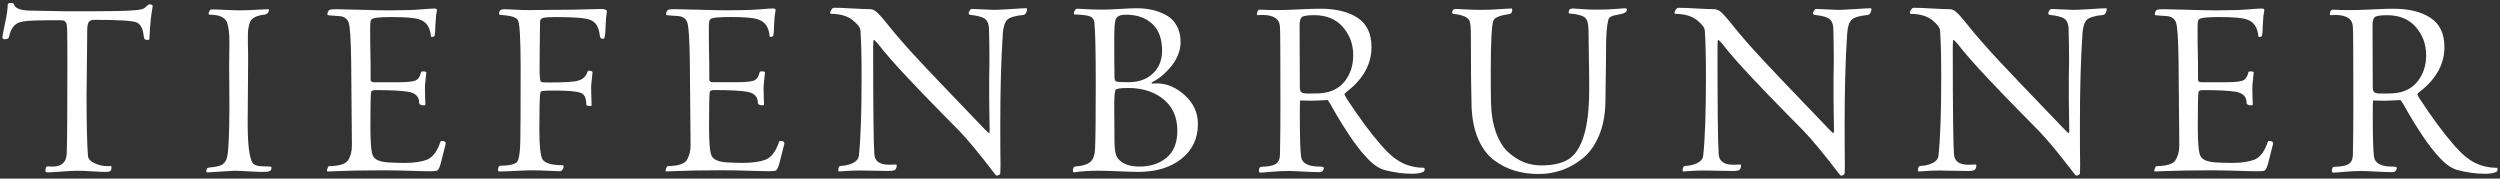
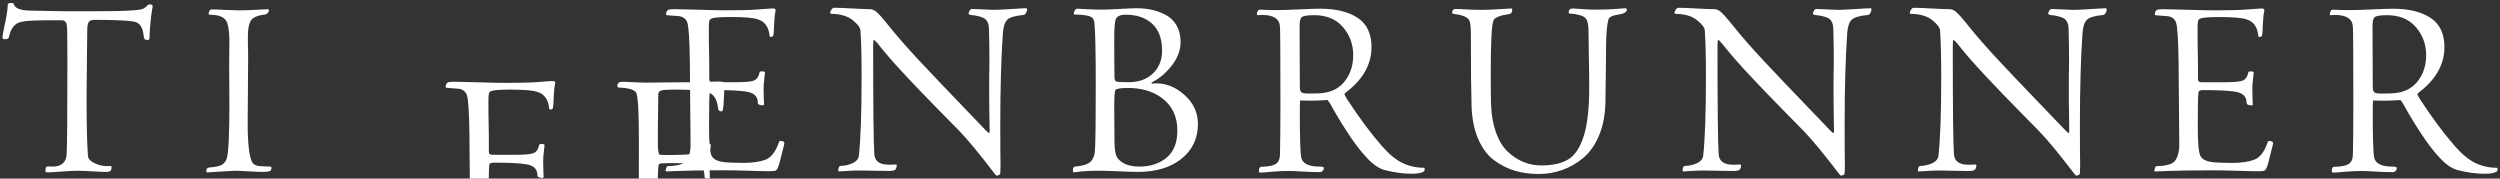
<svg xmlns="http://www.w3.org/2000/svg" id="Ebene_1" viewBox="0 0 280 20">
  <rect x="0" y="0" width="280" height="20" fill="#333333" stroke="none" />
  <defs>
    <style>.cls-1{fill:#fff;}</style>
  </defs>
-   <path class="cls-1" d="M270.577,3.036c.767,.889,1.152,1.938,1.152,3.145,0,1.157-.324,2.141-.971,2.952s-1.575,1.251-2.783,1.32c-.276,.017-.716,.026-1.32,.026-.346,0-.583-.043-.712-.13-.13-.086-.194-.284-.194-.595,0-.604-.005-1.609-.013-3.016-.009-1.406-.013-2.679-.013-3.818,0-.535,.077-.863,.233-.984,.155-.155,.621-.233,1.398-.233,1.38,0,2.455,.444,3.223,1.333m-9.553-1.786c-.061,.112-.09,.22-.09,.323,0,.087,.034,.13,.103,.13,.034,0,.108-.004,.22-.013,.112-.009,.203-.013,.272-.013,1.294,0,1.959,.449,1.993,1.346,.035,.276,.052,3.202,.052,8.776,0,2.158-.017,4.013-.052,5.566-.017,.483-.177,.82-.479,1.01-.302,.19-.841,.293-1.618,.31-.172,0-.258,.164-.258,.492,0,.104,.051,.155,.155,.155,.207,0,.634-.03,1.281-.09,.648-.061,1.273-.091,1.877-.091,.276,0,.803,.022,1.579,.065,.777,.043,1.424,.065,1.942,.065,.12,0,.224-.048,.311-.143,.086-.094,.129-.202,.129-.323,0-.104-.173-.156-.518-.156-1.277,0-1.959-.388-2.045-1.165-.086-.69-.129-2.252-.129-4.685,0-.742,.008-1.26,.026-1.554,.051,0,.224,.005,.517,.013,.294,.009,.544,.013,.751,.013,.328,0,.932-.026,1.812-.077,.156,.172,.457,.673,.906,1.501,.449,.777,.967,1.605,1.554,2.485,.655,.984,1.294,1.804,1.915,2.46,.69,.759,1.363,1.225,2.02,1.398,1.069,.276,2.079,.414,3.028,.414,.57,0,.975-.061,1.217-.181,.155-.035,.233-.147,.233-.337,0-.103-.043-.155-.129-.155-.829,0-1.614-.177-2.356-.531-.742-.353-1.519-.997-2.33-1.929-1.226-1.398-2.537-3.166-3.935-5.307-.155-.275-.233-.422-.233-.44,0-.034,.017-.073,.052-.116,.034-.043,.082-.086,.142-.13,.06-.042,.108-.081,.143-.116,1.794-1.415,2.692-3.063,2.692-4.945,0-1.501-.518-2.592-1.553-3.274-1.036-.682-2.434-1.023-4.194-1.023-.484,0-1.273,.026-2.369,.078-1.096,.051-1.937,.077-2.524,.077-.362,0-.682-.004-.958-.013-.276-.008-.488-.017-.634-.026-.147-.008-.246-.012-.298-.012-.086,0-.16,.056-.22,.168m-14.704,7.909c-.06-.035-.099-.074-.116-.117-.018-.043-.026-.108-.026-.194,0-1.484-.009-2.502-.026-3.055-.017-.552-.026-1.424-.026-2.615,0-.396,.017-.668,.052-.815,.034-.146,.129-.246,.285-.298,.275-.103,.983-.155,2.122-.155,1.536,0,2.546,.086,3.029,.259,.794,.242,1.234,.872,1.321,1.89,0,.051,.034,.077,.103,.077,.172,0,.276-.051,.311-.155,.052-.224,.077-.587,.077-1.087,0-.069,.026-.44,.078-1.113,0-.069,.017-.182,.052-.337,.034-.155,.052-.259,.052-.311,0-.12-.104-.181-.311-.181-.173,0-.69,.035-1.553,.104-.863,.069-2.054,.103-3.573,.103-.742,0-1.791-.021-3.145-.065-1.355-.042-2.248-.064-2.68-.064-.345,0-.586,.017-.724,.052-.191,.086-.285,.276-.285,.569,0,.052,.224,.087,.673,.104,.345,.017,.586,.034,.725,.051,.5,.052,.828,.294,.984,.725,.155,.449,.249,1.951,.284,4.505v.207c.052,5.488,.078,8.5,.078,9.035,0,.673-.147,1.234-.44,1.682-.276,.415-.984,.631-2.123,.648-.052,0-.104,.069-.155,.207-.052,.138-.078,.241-.078,.31,0,.052,.043,.078,.129,.078,.052,0,.363-.013,.932-.039,.57-.026,1.334-.048,2.292-.065,.957-.017,1.919-.025,2.886-.025,1.001,0,2.002,.017,3.003,.051,1.035,.035,1.803,.052,2.304,.052,.259,0,.457-.009,.595-.026,.104,0,.19-.03,.259-.09,.069-.061,.134-.164,.194-.311,.061-.146,.108-.289,.143-.427,.034-.138,.09-.358,.168-.66,.078-.302,.142-.557,.194-.764,.017-.086,.056-.237,.117-.453,.06-.216,.09-.341,.09-.375,0-.19-.155-.285-.466-.285-.069,0-.112,.035-.129,.103-.362,1.071-.863,1.735-1.502,1.994-.638,.242-1.467,.362-2.485,.362-.621,0-1.225-.017-1.812-.052-.932-.051-1.51-.284-1.734-.699-.207-.345-.311-1.432-.311-3.261,0-2.261,.026-3.564,.078-3.91,.017-.155,.189-.233,.517-.233,1.674,0,2.882,.061,3.625,.182,.828,.138,1.242,.543,1.242,1.216,0,.208,.181,.311,.544,.311,.103,0,.155-.043,.155-.129l-.026-.544c-.017-.345-.026-.742-.026-1.191,0-.327,.026-.686,.078-1.074,.052-.389,.078-.634,.078-.738,0-.086-.13-.129-.389-.129-.12,0-.19,.034-.207,.103-.121,.535-.362,.854-.724,.958-.363,.104-.984,.155-1.864,.155h-2.641c-.121,0-.212-.017-.272-.051M214.038,1.082c-.095,.138-.142,.258-.142,.362,0,.069,.034,.104,.103,.104,1.053,.017,1.864,.258,2.434,.724,.552,.449,.837,.829,.854,1.139,.086,1.209,.13,2.935,.13,5.178,0,4.056-.104,7.016-.311,8.879-.052,.346-.276,.613-.673,.803-.397,.19-.837,.294-1.32,.311-.207,0-.311,.181-.311,.543,0,.052,.034,.078,.104,.078,.086,0,.358-.017,.815-.052s.971-.052,1.54-.052c.397,0,.885,.009,1.463,.026,.578,.017,1.143,.026,1.696,.026,.431,0,.69-.052,.776-.155,.104-.121,.156-.285,.156-.492,0-.052-.044-.078-.13-.078-.052,0-.142,.005-.272,.013-.129,.009-.289,.013-.479,.013-1.052,0-1.596-.405-1.631-1.216-.086-1.208-.129-5.195-.129-11.961,0-.534,.026-.802,.078-.802,.051,0,.198,.138,.44,.414,.431,.553,.919,1.139,1.462,1.76,.544,.622,1.178,1.317,1.903,2.084,.725,.769,1.321,1.394,1.786,1.877,.466,.484,1.165,1.2,2.097,2.149s1.554,1.579,1.864,1.89c.967,1.001,2.287,2.597,3.961,4.789,.104,.155,.19,.233,.259,.233,.086,0,.172-.026,.259-.078,.086-.051,.129-.112,.129-.181,0-.017,.004-.138,.013-.362,.009-.224,.013-.406,.013-.544-.017-.984-.026-2.528-.026-4.634,0-3.917,.095-7.283,.285-10.096,.052-.759,.216-1.277,.492-1.553,.276-.276,.889-.457,1.838-.544,.104-.017,.194-.095,.272-.233,.077-.138,.116-.267,.116-.388,0-.087-.034-.13-.103-.13-.225,0-.794,.031-1.709,.091-.915,.06-1.553,.09-1.916,.09-.276,0-.698-.017-1.268-.051-.57-.035-.958-.052-1.165-.052-.104,0-.194,.061-.272,.181-.077,.121-.116,.225-.116,.311,0,.103,.077,.164,.233,.181,.811,.087,1.35,.237,1.618,.453,.267,.216,.409,.565,.427,1.048,.034,1.278,.052,2.348,.052,3.211,0,.983-.009,1.691-.026,2.122v2.667c0,.518,.008,1.143,.026,1.877,.017,.733,.025,1.273,.025,1.618,0,.155-.025,.233-.077,.233-.035,0-.164-.112-.388-.337-.501-.535-1.502-1.579-3.003-3.132-1.502-1.554-2.948-3.072-4.337-4.557-1.389-1.484-2.541-2.795-3.456-3.935-.725-.914-1.216-1.466-1.475-1.656-.225-.173-.449-.259-.673-.259-.398,0-1.053-.026-1.968-.078-.915-.052-1.596-.078-2.045-.078-.104,0-.203,.07-.298,.208m-26.353,0c-.095,.138-.143,.258-.143,.362,0,.069,.035,.104,.104,.104,1.052,.017,1.864,.258,2.433,.724,.552,.449,.837,.829,.855,1.139,.086,1.209,.129,2.935,.129,5.178,0,4.056-.104,7.016-.311,8.879-.051,.346-.276,.613-.673,.803-.397,.19-.837,.294-1.32,.311-.207,0-.311,.181-.311,.543,0,.052,.035,.078,.104,.078,.086,0,.358-.017,.815-.052s.971-.052,1.541-.052c.397,0,.884,.009,1.462,.026,.578,.017,1.143,.026,1.696,.026,.431,0,.69-.052,.777-.155,.103-.121,.155-.285,.155-.492,0-.052-.043-.078-.129-.078-.052,0-.143,.005-.272,.013-.13,.009-.289,.013-.479,.013-1.053,0-1.597-.405-1.631-1.216-.087-1.208-.13-5.195-.13-11.961,0-.534,.026-.802,.078-.802,.052,0,.198,.138,.44,.414,.431,.553,.919,1.139,1.463,1.76,.543,.622,1.178,1.317,1.903,2.084,.724,.769,1.32,1.394,1.786,1.877,.466,.484,1.165,1.2,2.097,2.149,.932,.949,1.553,1.579,1.864,1.89,.966,1.001,2.286,2.597,3.961,4.789,.103,.155,.189,.233,.258,.233,.087,0,.173-.026,.259-.078,.086-.051,.13-.112,.13-.181,0-.017,.004-.138,.013-.362,.008-.224,.013-.406,.013-.544-.018-.984-.026-2.528-.026-4.634,0-3.917,.094-7.283,.284-10.096,.052-.759,.216-1.277,.492-1.553,.276-.276,.889-.457,1.838-.544,.104-.017,.195-.095,.272-.233,.078-.138,.117-.267,.117-.388,0-.087-.035-.13-.104-.13-.224,0-.794,.031-1.708,.091-.915,.06-1.554,.09-1.916,.09-.276,0-.699-.017-1.269-.051-.569-.035-.958-.052-1.165-.052-.103,0-.194,.061-.271,.181-.078,.121-.117,.225-.117,.311,0,.103,.078,.164,.233,.181,.811,.087,1.35,.237,1.618,.453,.267,.216,.41,.565,.427,1.048,.035,1.278,.052,2.348,.052,3.211,0,.983-.009,1.691-.026,2.122v2.667c0,.518,.009,1.143,.026,1.877,.017,.733,.026,1.273,.026,1.618,0,.155-.026,.233-.078,.233-.035,0-.164-.112-.388-.337-.501-.535-1.502-1.579-3.003-3.132-1.502-1.554-2.947-3.072-4.336-4.557-1.39-1.484-2.542-2.795-3.456-3.935-.725-.914-1.217-1.466-1.476-1.656-.224-.173-.449-.259-.673-.259-.397,0-1.053-.026-1.967-.078-.915-.052-1.597-.078-2.046-.078-.103,0-.203,.07-.297,.208m-25.047,.362c0,.052,.039,.087,.117,.104,.077,.017,.22,.038,.427,.064,.207,.026,.405,.074,.595,.143,.415,.121,.682,.31,.803,.569,.103,.242,.155,.786,.155,1.631,0,3.659,.026,6.317,.078,7.974,.052,1.415,.302,2.636,.751,3.663,.448,1.027,1.039,1.812,1.773,2.355,.733,.544,1.51,.937,2.33,1.178,.819,.242,1.713,.363,2.679,.363,.897,0,1.765-.147,2.602-.44,.837-.294,1.622-.742,2.356-1.347,.733-.603,1.324-1.436,1.773-2.498,.449-1.061,.69-2.282,.725-3.663,.017-1.173,.034-2.407,.052-3.702,.017-1.294,.026-2.217,.026-2.77,0-.552,.021-1.091,.064-1.618,.043-.526,.108-.945,.194-1.255,.069-.276,.432-.462,1.088-.557,.655-.095,.983-.28,.983-.556,0-.104-.086-.156-.258-.156-.07,0-.393,.026-.971,.078-.579,.052-1.351,.078-2.317,.078-.484,0-.988-.022-1.515-.065-.526-.043-.858-.065-.996-.065-.311,0-.466,.155-.466,.466,0,.035,.013,.061,.039,.078s.073,.03,.142,.039c.069,.008,.146,.013,.233,.013,.086,0,.216,.017,.388,.051,.173,.035,.354,.078,.544,.13,.362,.103,.599,.293,.712,.569,.112,.277,.168,.699,.168,1.269,0,.604,.013,1.553,.039,2.847,.026,1.295,.039,2.443,.039,3.443,0,2.296-.203,4.087-.609,5.372-.405,1.286-.979,2.158-1.721,2.615-.742,.457-1.752,.686-3.029,.686-.69,0-1.342-.121-1.954-.363-.613-.241-1.2-.616-1.761-1.126-.561-.509-1.014-1.238-1.359-2.187s-.535-2.071-.57-3.366c-.017-.741-.025-1.906-.025-3.494,0-3.348,.103-5.256,.31-5.722,.173-.327,.768-.56,1.787-.699,.207-.034,.31-.207,.31-.517,0-.069-.035-.104-.103-.104-.19,0-.639,.026-1.347,.078-.707,.052-1.397,.077-2.071,.077-.483,0-1.052-.017-1.708-.051-.656-.035-1.019-.052-1.087-.052-.277,0-.415,.147-.415,.44m-12.232,1.592c.768,.889,1.152,1.938,1.152,3.145,0,1.157-.323,2.141-.97,2.952-.648,.811-1.576,1.251-2.783,1.32-.277,.017-.717,.026-1.321,.026-.345,0-.582-.043-.712-.13-.129-.086-.194-.284-.194-.595,0-.604-.004-1.609-.013-3.016-.009-1.406-.013-2.679-.013-3.818,0-.535,.078-.863,.233-.984,.156-.155,.622-.233,1.398-.233,1.381,0,2.455,.444,3.223,1.333m-9.552-1.786c-.061,.112-.091,.22-.091,.323,0,.087,.035,.13,.104,.13,.034,0,.107-.004,.22-.013,.112-.009,.202-.013,.272-.013,1.294,0,1.958,.449,1.993,1.346,.034,.276,.052,3.202,.052,8.776,0,2.158-.018,4.013-.052,5.566-.017,.483-.177,.82-.479,1.01-.302,.19-.841,.293-1.618,.31-.173,0-.259,.164-.259,.492,0,.104,.052,.155,.155,.155,.208,0,.635-.03,1.282-.09,.647-.061,1.272-.091,1.877-.091,.276,0,.802,.022,1.579,.065,.777,.043,1.424,.065,1.942,.065,.12,0,.224-.048,.31-.143,.086-.094,.13-.202,.13-.323,0-.104-.173-.156-.518-.156-1.278,0-1.959-.388-2.045-1.165-.087-.69-.13-2.252-.13-4.685,0-.742,.009-1.26,.026-1.554,.052,0,.224,.005,.518,.013,.293,.009,.544,.013,.751,.013,.327,0,.932-.026,1.812-.077,.155,.172,.457,.673,.906,1.501,.448,.777,.966,1.605,1.553,2.485,.656,.984,1.295,1.804,1.916,2.46,.69,.759,1.363,1.225,2.019,1.398,1.07,.276,2.08,.414,3.029,.414,.569,0,.975-.061,1.217-.181,.155-.035,.233-.147,.233-.337,0-.103-.044-.155-.13-.155-.828,0-1.614-.177-2.356-.531-.742-.353-1.518-.997-2.329-1.929-1.226-1.398-2.537-3.166-3.935-5.307-.156-.275-.233-.422-.233-.44,0-.034,.017-.073,.051-.116,.035-.043,.082-.086,.143-.13,.06-.042,.107-.081,.142-.116,1.795-1.415,2.692-3.063,2.692-4.945,0-1.501-.517-2.592-1.553-3.274-1.035-.682-2.433-1.023-4.194-1.023-.483,0-1.273,.026-2.368,.078-1.097,.051-1.938,.077-2.524,.077-.363,0-.682-.004-.958-.013-.277-.008-.488-.017-.634-.026-.147-.008-.246-.012-.298-.012-.087,0-.16,.056-.22,.168m-20.49-.065c-.069,.138-.104,.25-.104,.337,0,.069,.026,.103,.078,.103,.759,.018,1.307,.078,1.644,.181,.336,.104,.53,.328,.582,.673,.104,1.002,.156,3.297,.156,6.887,0,3.831-.026,6.256-.078,7.274-.018,.673-.181,1.161-.492,1.463-.311,.302-.889,.488-1.735,.556-.172,.018-.258,.165-.258,.44,0,.138,.042,.208,.129,.208,.034,0,.168-.018,.401-.052,.233-.035,.557-.065,.971-.091,.414-.026,.871-.039,1.372-.039,.552,0,1.324,.022,2.317,.065,.992,.043,1.696,.065,2.11,.065,2.002,0,3.615-.483,4.841-1.45,1.243-.984,1.864-2.287,1.864-3.909,0-1.26-.488-2.334-1.463-3.223s-2.032-1.333-3.171-1.333c-.069,0-.151,.004-.246,.013-.095,.009-.16,.013-.194,.013-.087,0-.13-.026-.13-.078,0-.017,.017-.034,.052-.052l.026-.026c.811-.414,1.544-1.035,2.201-1.864,.655-.845,.983-1.725,.983-2.64,0-.708-.147-1.32-.44-1.838s-.69-.91-1.191-1.178c-.5-.267-1.018-.462-1.553-.583-.535-.12-1.105-.181-1.708-.181-.415,0-1.049,.026-1.903,.078-.855,.052-1.515,.078-1.981,.078-.638,0-1.247-.017-1.825-.052-.578-.035-.893-.052-.945-.052-.138,0-.242,.069-.31,.207m9.682,9.734c1.208,.863,1.812,2.097,1.812,3.702,0,1.363-.401,2.377-1.204,3.042-.802,.664-1.816,.996-3.042,.996-1.122,0-1.924-.301-2.407-.906-.259-.293-.389-.94-.389-1.941,0-.57-.004-1.286-.013-2.149-.008-.863-.012-1.424-.012-1.683,0-1.087,.042-1.717,.129-1.89,.086-.155,.561-.233,1.424-.233,1.466,0,2.701,.354,3.702,1.062m-1.01-8.258c.742,.673,1.113,1.682,1.113,3.029,0,1.035-.341,1.881-1.022,2.537-.682,.656-1.592,.983-2.731,.983-.794,0-1.252-.026-1.372-.077-.139-.052-.208-.216-.208-.492-.017-.984-.025-2.46-.025-4.427,0-1.018,.051-1.691,.155-2.019,.12-.363,.509-.544,1.165-.544,1.208,0,2.183,.337,2.925,1.01m-35.919-1.579c-.095,.138-.142,.258-.142,.362,0,.069,.034,.104,.103,.104,1.053,.017,1.864,.258,2.434,.724,.552,.449,.836,.829,.854,1.139,.086,1.209,.129,2.935,.129,5.178,0,4.056-.103,7.016-.31,8.879-.052,.346-.277,.613-.673,.803-.398,.19-.838,.294-1.321,.311-.207,0-.31,.181-.31,.543,0,.052,.034,.078,.103,.078,.086,0,.358-.017,.816-.052,.457-.035,.97-.052,1.54-.052,.397,0,.884,.009,1.463,.026,.578,.017,1.143,.026,1.695,.026,.432,0,.69-.052,.777-.155,.103-.121,.155-.285,.155-.492,0-.052-.043-.078-.129-.078-.052,0-.143,.005-.272,.013-.129,.009-.289,.013-.479,.013-1.053,0-1.596-.405-1.631-1.216-.086-1.208-.129-5.195-.129-11.961,0-.534,.026-.802,.077-.802,.052,0,.199,.138,.44,.414,.432,.553,.919,1.139,1.463,1.76,.544,.622,1.178,1.317,1.903,2.084,.725,.769,1.32,1.394,1.786,1.877,.466,.484,1.165,1.2,2.097,2.149s1.553,1.579,1.864,1.89c.966,1.001,2.287,2.597,3.961,4.789,.103,.155,.19,.233,.259,.233,.086,0,.172-.026,.259-.078,.086-.051,.129-.112,.129-.181,0-.017,.004-.138,.013-.362,.008-.224,.013-.406,.013-.544-.018-.984-.026-2.528-.026-4.634,0-3.917,.095-7.283,.285-10.096,.052-.759,.215-1.277,.492-1.553,.275-.276,.888-.457,1.838-.544,.103-.017,.194-.095,.271-.233,.078-.138,.117-.267,.117-.388,0-.087-.035-.13-.104-.13-.224,0-.794,.031-1.708,.091-.915,.06-1.553,.09-1.916,.09-.276,0-.699-.017-1.268-.051-.57-.035-.958-.052-1.165-.052-.104,0-.194,.061-.272,.181-.078,.121-.117,.225-.117,.311,0,.103,.078,.164,.233,.181,.811,.087,1.351,.237,1.618,.453,.268,.216,.41,.565,.427,1.048,.035,1.278,.052,2.348,.052,3.211,0,.983-.009,1.691-.026,2.122v2.667c0,.518,.009,1.143,.026,1.877,.017,.733,.026,1.273,.026,1.618,0,.155-.026,.233-.078,.233-.034,0-.164-.112-.388-.337-.501-.535-1.501-1.579-3.003-3.132-1.501-1.554-2.947-3.072-4.336-4.557-1.389-1.484-2.541-2.795-3.456-3.935-.725-.914-1.217-1.466-1.476-1.656-.224-.173-.449-.259-.673-.259-.397,0-1.053-.026-1.967-.078-.915-.052-1.597-.078-2.045-.078-.104,0-.203,.07-.298,.208m-13.539,8.077c-.061-.035-.1-.074-.117-.117-.017-.043-.025-.108-.025-.194,0-1.484-.009-2.502-.026-3.055-.018-.552-.026-1.424-.026-2.615,0-.396,.017-.668,.052-.815,.034-.146,.129-.246,.284-.298,.276-.103,.984-.155,2.123-.155,1.536,0,2.546,.086,3.029,.259,.794,.242,1.234,.872,1.32,1.89,0,.051,.035,.077,.104,.077,.172,0,.276-.051,.311-.155,.051-.224,.077-.587,.077-1.087,0-.069,.026-.44,.078-1.113,0-.069,.017-.182,.052-.337,.034-.155,.051-.259,.051-.311,0-.12-.103-.181-.31-.181-.173,0-.691,.035-1.554,.104s-2.054,.103-3.572,.103c-.742,0-1.791-.021-3.145-.065-1.355-.042-2.249-.064-2.68-.064-.345,0-.587,.017-.725,.052-.19,.086-.284,.276-.284,.569,0,.052,.224,.087,.673,.104,.345,.017,.586,.034,.725,.051,.5,.052,.828,.294,.983,.725,.156,.449,.25,1.951,.285,4.505v.207c.052,5.488,.078,8.5,.078,9.035,0,.673-.147,1.234-.44,1.682-.277,.415-.984,.631-2.123,.648-.052,0-.104,.069-.156,.207-.051,.138-.077,.241-.077,.31,0,.052,.043,.078,.129,.078,.052,0,.363-.013,.932-.039,.57-.026,1.333-.048,2.291-.065s1.92-.025,2.887-.025c1,0,2.002,.017,3.003,.051,1.035,.035,1.803,.052,2.304,.052,.259,0,.457-.009,.595-.026,.104,0,.19-.03,.259-.09,.069-.061,.134-.164,.194-.311,.06-.146,.108-.289,.143-.427,.034-.138,.09-.358,.168-.66,.078-.302,.142-.557,.194-.764,.017-.086,.056-.237,.117-.453,.06-.216,.09-.341,.09-.375,0-.19-.155-.285-.466-.285-.069,0-.112,.035-.129,.103-.363,1.071-.864,1.735-1.502,1.994-.638,.242-1.467,.362-2.485,.362-.621,0-1.226-.017-1.812-.052-.932-.051-1.511-.284-1.735-.699-.207-.345-.31-1.432-.31-3.261,0-2.261,.026-3.564,.077-3.91,.017-.155,.19-.233,.518-.233,1.674,0,2.882,.061,3.624,.182,.829,.138,1.243,.543,1.243,1.216,0,.208,.181,.311,.544,.311,.103,0,.155-.043,.155-.129l-.026-.544c-.017-.345-.026-.742-.026-1.191,0-.327,.026-.686,.078-1.074,.052-.389,.078-.634,.078-.738,0-.086-.13-.129-.389-.129-.121,0-.19,.034-.207,.103-.121,.535-.362,.854-.725,.958-.362,.104-.983,.155-1.864,.155h-2.64c-.121,0-.212-.017-.272-.051M66.337,1.03c-.501,.017-1.187,.035-2.058,.052-.872,.017-1.808,.025-2.809,.025-.346,0-.768,.005-1.269,.013-.5,.009-.837,.013-1.009,.013-.363,0-.863-.017-1.502-.051-.638-.035-1.035-.052-1.191-.052-.397,0-.595,.147-.595,.44,0,.138,.043,.207,.129,.207,1.174,.052,1.838,.259,1.994,.621,.189,.414,.285,2.21,.285,5.385,0,4.539-.013,7.287-.039,8.245-.026,.958-.108,1.627-.246,2.006-.139,.415-.786,.622-1.942,.622-.207,0-.31,.181-.31,.543,0,.069,.042,.104,.129,.104,.449,0,1.078-.022,1.89-.065,.811-.043,1.372-.064,1.682-.064,.604,0,1.26,.017,1.968,.051,.707,.035,1.13,.052,1.268,.052,.104,0,.199-.061,.285-.181,.086-.121,.13-.233,.13-.337,0-.103-.052-.155-.156-.155-1.087,0-1.803-.19-2.148-.57-.277-.31-.415-1.475-.415-3.494,0-2.295,.035-3.642,.104-4.039,.017-.12,.108-.194,.272-.22s.608-.039,1.333-.039c1.432,0,2.382,.078,2.848,.233,.466,.121,.699,.561,.699,1.321,0,.12,.155,.181,.466,.181,.086,0,.129-.043,.129-.13,0-.189-.009-.474-.026-.854-.017-.379-.026-.733-.026-1.061,0-.224,.026-.544,.078-.958,.052-.414,.078-.664,.078-.751,0-.138-.139-.207-.415-.207-.034,0-.069,.017-.103,.052-.035,.034-.056,.073-.065,.116-.009,.043-.035,.108-.078,.194-.043,.087-.099,.173-.168,.259-.224,.311-.626,.505-1.204,.583-.578,.077-1.575,.116-2.99,.116-.345,0-.587-.017-.724-.052-.121-.068-.182-.552-.182-1.449,0-1.226,.017-2.994,.052-5.307,0-.224,.121-.367,.363-.427,.241-.061,.741-.091,1.501-.091,2.054,0,3.322,.112,3.806,.336,.31,.139,.543,.341,.698,.609,.156,.268,.268,.66,.337,1.178,.017,.207,.129,.31,.337,.31,.103,0,.163-.042,.181-.129,.034-.155,.06-.324,.077-.505s.03-.414,.039-.699,.022-.548,.039-.789c0-.104,.017-.268,.052-.492,.034-.224,.052-.38,.052-.466,0-.173-.242-.259-.725-.259-.104,0-.406,.009-.906,.026m-24.684,8.129c-.061-.035-.099-.074-.116-.117-.018-.043-.026-.108-.026-.194,0-1.484-.009-2.502-.026-3.055-.018-.552-.026-1.424-.026-2.615,0-.396,.017-.668,.052-.815,.034-.146,.129-.246,.284-.298,.276-.103,.984-.155,2.123-.155,1.536,0,2.546,.086,3.029,.259,.794,.242,1.234,.872,1.32,1.89,0,.051,.035,.077,.104,.077,.172,0,.276-.051,.311-.155,.051-.224,.077-.587,.077-1.087,0-.069,.026-.44,.078-1.113,0-.069,.017-.182,.052-.337,.034-.155,.051-.259,.051-.311,0-.12-.103-.181-.31-.181-.173,0-.691,.035-1.553,.104-.864,.069-2.055,.103-3.573,.103-.742,0-1.791-.021-3.145-.065-1.355-.042-2.249-.064-2.68-.064-.345,0-.587,.017-.725,.052-.19,.086-.284,.276-.284,.569,0,.052,.224,.087,.673,.104,.345,.017,.586,.034,.725,.051,.5,.052,.828,.294,.983,.725,.156,.449,.25,1.951,.285,4.505v.207c.052,5.488,.078,8.5,.078,9.035,0,.673-.147,1.234-.44,1.682-.277,.415-.984,.631-2.123,.648-.052,0-.104,.069-.155,.207-.052,.138-.078,.241-.078,.31,0,.052,.043,.078,.129,.078,.052,0,.363-.013,.932-.039,.57-.026,1.333-.048,2.291-.065s1.92-.025,2.887-.025c1.001,0,2.002,.017,3.003,.051,1.035,.035,1.803,.052,2.304,.052,.259,0,.457-.009,.595-.026,.104,0,.19-.03,.259-.09,.069-.061,.134-.164,.194-.311,.061-.146,.108-.289,.143-.427,.034-.138,.09-.358,.168-.66,.078-.302,.142-.557,.194-.764,.017-.086,.056-.237,.117-.453,.06-.216,.09-.341,.09-.375,0-.19-.155-.285-.466-.285-.069,0-.112,.035-.129,.103-.363,1.071-.863,1.735-1.502,1.994-.638,.242-1.467,.362-2.485,.362-.621,0-1.226-.017-1.812-.052-.932-.051-1.51-.284-1.735-.699-.207-.345-.31-1.432-.31-3.261,0-2.261,.026-3.564,.077-3.91,.017-.155,.19-.233,.518-.233,1.674,0,2.882,.061,3.624,.182,.829,.138,1.243,.543,1.243,1.216,0,.208,.181,.311,.544,.311,.103,0,.155-.043,.155-.129l-.026-.544c-.017-.345-.026-.742-.026-1.191,0-.327,.026-.686,.078-1.074,.052-.389,.078-.634,.078-.738,0-.086-.13-.129-.389-.129-.121,0-.19,.034-.207,.103-.121,.535-.362,.854-.725,.958-.362,.104-.983,.155-1.864,.155h-2.64c-.121,0-.212-.017-.272-.051M28.748,1.094c-.69,.044-1.389,.065-2.097,.065-.293,0-.768-.017-1.424-.052-.656-.034-1.165-.051-1.527-.051-.104,0-.186,.06-.246,.181-.061,.121-.091,.224-.091,.311,0,.069,.052,.103,.156,.103,1.052,0,1.691,.294,1.915,.88,.173,.484,.259,1.208,.259,2.175,0,.121-.004,.505-.013,1.152-.008,.647-.013,1.169-.013,1.566,0,.501,.005,1.191,.013,2.071,.009,.88,.013,1.718,.013,2.511,0,1.398-.026,2.658-.077,3.78-.052,1.122-.139,1.812-.259,2.071-.139,.31-.337,.526-.596,.647-.258,.121-.707,.207-1.346,.259-.207,.017-.31,.155-.31,.414,0,.086,.042,.13,.129,.13,.104,0,.526-.026,1.269-.078,.741-.052,1.328-.087,1.76-.104,.328,0,.854,.022,1.579,.065,.725,.043,1.234,.065,1.527,.065,.397,0,.656-.026,.777-.078,.172-.035,.259-.164,.259-.388,0-.086-.043-.13-.129-.13-.208,0-.605-.017-1.191-.051-.432-.052-.708-.19-.829-.415-.345-.621-.517-2.097-.517-4.426,0-.742,.008-1.838,.025-3.288s.026-2.761,.026-3.935c0-.794-.009-1.295-.026-1.502v-1.113c0-.621,.095-1.139,.285-1.553,.207-.397,.751-.647,1.631-.751,.121-.017,.224-.073,.311-.168,.086-.095,.129-.203,.129-.324,0-.068-.035-.103-.103-.103-.156,0-.579,.022-1.269,.064M.867,.512c0,.466-.1,1.156-.298,2.071-.198,.915-.297,1.441-.297,1.579,0,.156,.086,.233,.258,.233,.311,0,.475-.103,.492-.31,.156-.742,.475-1.243,.958-1.502,.069-.034,.151-.065,.246-.091,.095-.025,.203-.051,.324-.077,.12-.026,.237-.043,.349-.052,.112-.009,.259-.021,.44-.039,.182-.017,.345-.026,.492-.026s.35-.004,.609-.013c.258-.008,.487-.013,.686-.013h1.747c.19,0,.332,.048,.427,.143,.095,.095,.151,.198,.168,.31,.017,.113,.035,.298,.052,.557,.017,.811,.026,2.132,.026,3.961,0,5.575-.026,8.897-.078,9.967-.034,.966-.569,1.449-1.605,1.449-.069,0-.164-.004-.284-.013-.121-.008-.199-.013-.233-.013-.173,0-.259,.173-.259,.518,0,.104,.086,.156,.259,.156,.224,0,.733-.031,1.527-.091,.794-.061,1.381-.091,1.76-.091,.449,0,1.018,.022,1.709,.065,.69,.043,1.199,.065,1.527,.065,.207,0,.363-.031,.466-.091,.104-.061,.156-.211,.156-.453,0-.086-.044-.129-.13-.129-.017,0-.06,.004-.129,.013-.069,.009-.13,.013-.181,.013-.518,0-1.01-.112-1.476-.337-.466-.224-.708-.5-.725-.828-.103-1.312-.155-3.556-.155-6.731,0-.104,.026-2.563,.077-7.378,0-.38,.052-.66,.156-.842,.103-.181,.31-.271,.621-.271,2.727,0,4.306,.095,4.737,.284,.449,.19,.716,.682,.803,1.476,.017,.207,.056,.341,.117,.401,.06,.061,.176,.091,.349,.091,.121,0,.181-.052,.181-.155,.035-.829,.082-1.519,.143-2.072,.06-.552,.112-.931,.155-1.139,.043-.207,.065-.345,.065-.414,0-.138-.13-.207-.389-.207-.051,0-.164,.082-.336,.246-.173,.164-.337,.263-.492,.298-.38,.103-1.303,.172-2.77,.207-1.122,.017-3.012,.026-5.669,.026-.449,0-1.839-.026-4.168-.078-1.053-.034-1.631-.285-1.735-.751-.017-.068-.121-.103-.311-.103-.241,0-.362,.06-.362,.181" />
+   <path class="cls-1" d="M270.577,3.036c.767,.889,1.152,1.938,1.152,3.145,0,1.157-.324,2.141-.971,2.952s-1.575,1.251-2.783,1.32c-.276,.017-.716,.026-1.32,.026-.346,0-.583-.043-.712-.13-.13-.086-.194-.284-.194-.595,0-.604-.005-1.609-.013-3.016-.009-1.406-.013-2.679-.013-3.818,0-.535,.077-.863,.233-.984,.155-.155,.621-.233,1.398-.233,1.38,0,2.455,.444,3.223,1.333m-9.553-1.786c-.061,.112-.09,.22-.09,.323,0,.087,.034,.13,.103,.13,.034,0,.108-.004,.22-.013,.112-.009,.203-.013,.272-.013,1.294,0,1.959,.449,1.993,1.346,.035,.276,.052,3.202,.052,8.776,0,2.158-.017,4.013-.052,5.566-.017,.483-.177,.82-.479,1.01-.302,.19-.841,.293-1.618,.31-.172,0-.258,.164-.258,.492,0,.104,.051,.155,.155,.155,.207,0,.634-.03,1.281-.09,.648-.061,1.273-.091,1.877-.091,.276,0,.803,.022,1.579,.065,.777,.043,1.424,.065,1.942,.065,.12,0,.224-.048,.311-.143,.086-.094,.129-.202,.129-.323,0-.104-.173-.156-.518-.156-1.277,0-1.959-.388-2.045-1.165-.086-.69-.129-2.252-.129-4.685,0-.742,.008-1.26,.026-1.554,.051,0,.224,.005,.517,.013,.294,.009,.544,.013,.751,.013,.328,0,.932-.026,1.812-.077,.156,.172,.457,.673,.906,1.501,.449,.777,.967,1.605,1.554,2.485,.655,.984,1.294,1.804,1.915,2.46,.69,.759,1.363,1.225,2.02,1.398,1.069,.276,2.079,.414,3.028,.414,.57,0,.975-.061,1.217-.181,.155-.035,.233-.147,.233-.337,0-.103-.043-.155-.129-.155-.829,0-1.614-.177-2.356-.531-.742-.353-1.519-.997-2.33-1.929-1.226-1.398-2.537-3.166-3.935-5.307-.155-.275-.233-.422-.233-.44,0-.034,.017-.073,.052-.116,.034-.043,.082-.086,.142-.13,.06-.042,.108-.081,.143-.116,1.794-1.415,2.692-3.063,2.692-4.945,0-1.501-.518-2.592-1.553-3.274-1.036-.682-2.434-1.023-4.194-1.023-.484,0-1.273,.026-2.369,.078-1.096,.051-1.937,.077-2.524,.077-.362,0-.682-.004-.958-.013-.276-.008-.488-.017-.634-.026-.147-.008-.246-.012-.298-.012-.086,0-.16,.056-.22,.168m-14.704,7.909c-.06-.035-.099-.074-.116-.117-.018-.043-.026-.108-.026-.194,0-1.484-.009-2.502-.026-3.055-.017-.552-.026-1.424-.026-2.615,0-.396,.017-.668,.052-.815,.034-.146,.129-.246,.285-.298,.275-.103,.983-.155,2.122-.155,1.536,0,2.546,.086,3.029,.259,.794,.242,1.234,.872,1.321,1.89,0,.051,.034,.077,.103,.077,.172,0,.276-.051,.311-.155,.052-.224,.077-.587,.077-1.087,0-.069,.026-.44,.078-1.113,0-.069,.017-.182,.052-.337,.034-.155,.052-.259,.052-.311,0-.12-.104-.181-.311-.181-.173,0-.69,.035-1.553,.104-.863,.069-2.054,.103-3.573,.103-.742,0-1.791-.021-3.145-.065-1.355-.042-2.248-.064-2.68-.064-.345,0-.586,.017-.724,.052-.191,.086-.285,.276-.285,.569,0,.052,.224,.087,.673,.104,.345,.017,.586,.034,.725,.051,.5,.052,.828,.294,.984,.725,.155,.449,.249,1.951,.284,4.505v.207c.052,5.488,.078,8.5,.078,9.035,0,.673-.147,1.234-.44,1.682-.276,.415-.984,.631-2.123,.648-.052,0-.104,.069-.155,.207-.052,.138-.078,.241-.078,.31,0,.052,.043,.078,.129,.078,.052,0,.363-.013,.932-.039,.57-.026,1.334-.048,2.292-.065,.957-.017,1.919-.025,2.886-.025,1.001,0,2.002,.017,3.003,.051,1.035,.035,1.803,.052,2.304,.052,.259,0,.457-.009,.595-.026,.104,0,.19-.03,.259-.09,.069-.061,.134-.164,.194-.311,.061-.146,.108-.289,.143-.427,.034-.138,.09-.358,.168-.66,.078-.302,.142-.557,.194-.764,.017-.086,.056-.237,.117-.453,.06-.216,.09-.341,.09-.375,0-.19-.155-.285-.466-.285-.069,0-.112,.035-.129,.103-.362,1.071-.863,1.735-1.502,1.994-.638,.242-1.467,.362-2.485,.362-.621,0-1.225-.017-1.812-.052-.932-.051-1.51-.284-1.734-.699-.207-.345-.311-1.432-.311-3.261,0-2.261,.026-3.564,.078-3.91,.017-.155,.189-.233,.517-.233,1.674,0,2.882,.061,3.625,.182,.828,.138,1.242,.543,1.242,1.216,0,.208,.181,.311,.544,.311,.103,0,.155-.043,.155-.129l-.026-.544c-.017-.345-.026-.742-.026-1.191,0-.327,.026-.686,.078-1.074,.052-.389,.078-.634,.078-.738,0-.086-.13-.129-.389-.129-.12,0-.19,.034-.207,.103-.121,.535-.362,.854-.724,.958-.363,.104-.984,.155-1.864,.155h-2.641c-.121,0-.212-.017-.272-.051M214.038,1.082c-.095,.138-.142,.258-.142,.362,0,.069,.034,.104,.103,.104,1.053,.017,1.864,.258,2.434,.724,.552,.449,.837,.829,.854,1.139,.086,1.209,.13,2.935,.13,5.178,0,4.056-.104,7.016-.311,8.879-.052,.346-.276,.613-.673,.803-.397,.19-.837,.294-1.32,.311-.207,0-.311,.181-.311,.543,0,.052,.034,.078,.104,.078,.086,0,.358-.017,.815-.052s.971-.052,1.54-.052c.397,0,.885,.009,1.463,.026,.578,.017,1.143,.026,1.696,.026,.431,0,.69-.052,.776-.155,.104-.121,.156-.285,.156-.492,0-.052-.044-.078-.13-.078-.052,0-.142,.005-.272,.013-.129,.009-.289,.013-.479,.013-1.052,0-1.596-.405-1.631-1.216-.086-1.208-.129-5.195-.129-11.961,0-.534,.026-.802,.078-.802,.051,0,.198,.138,.44,.414,.431,.553,.919,1.139,1.462,1.76,.544,.622,1.178,1.317,1.903,2.084,.725,.769,1.321,1.394,1.786,1.877,.466,.484,1.165,1.2,2.097,2.149s1.554,1.579,1.864,1.89c.967,1.001,2.287,2.597,3.961,4.789,.104,.155,.19,.233,.259,.233,.086,0,.172-.026,.259-.078,.086-.051,.129-.112,.129-.181,0-.017,.004-.138,.013-.362,.009-.224,.013-.406,.013-.544-.017-.984-.026-2.528-.026-4.634,0-3.917,.095-7.283,.285-10.096,.052-.759,.216-1.277,.492-1.553,.276-.276,.889-.457,1.838-.544,.104-.017,.194-.095,.272-.233,.077-.138,.116-.267,.116-.388,0-.087-.034-.13-.103-.13-.225,0-.794,.031-1.709,.091-.915,.06-1.553,.09-1.916,.09-.276,0-.698-.017-1.268-.051-.57-.035-.958-.052-1.165-.052-.104,0-.194,.061-.272,.181-.077,.121-.116,.225-.116,.311,0,.103,.077,.164,.233,.181,.811,.087,1.35,.237,1.618,.453,.267,.216,.409,.565,.427,1.048,.034,1.278,.052,2.348,.052,3.211,0,.983-.009,1.691-.026,2.122v2.667c0,.518,.008,1.143,.026,1.877,.017,.733,.025,1.273,.025,1.618,0,.155-.025,.233-.077,.233-.035,0-.164-.112-.388-.337-.501-.535-1.502-1.579-3.003-3.132-1.502-1.554-2.948-3.072-4.337-4.557-1.389-1.484-2.541-2.795-3.456-3.935-.725-.914-1.216-1.466-1.475-1.656-.225-.173-.449-.259-.673-.259-.398,0-1.053-.026-1.968-.078-.915-.052-1.596-.078-2.045-.078-.104,0-.203,.07-.298,.208m-26.353,0c-.095,.138-.143,.258-.143,.362,0,.069,.035,.104,.104,.104,1.052,.017,1.864,.258,2.433,.724,.552,.449,.837,.829,.855,1.139,.086,1.209,.129,2.935,.129,5.178,0,4.056-.104,7.016-.311,8.879-.051,.346-.276,.613-.673,.803-.397,.19-.837,.294-1.32,.311-.207,0-.311,.181-.311,.543,0,.052,.035,.078,.104,.078,.086,0,.358-.017,.815-.052s.971-.052,1.541-.052c.397,0,.884,.009,1.462,.026,.578,.017,1.143,.026,1.696,.026,.431,0,.69-.052,.777-.155,.103-.121,.155-.285,.155-.492,0-.052-.043-.078-.129-.078-.052,0-.143,.005-.272,.013-.13,.009-.289,.013-.479,.013-1.053,0-1.597-.405-1.631-1.216-.087-1.208-.13-5.195-.13-11.961,0-.534,.026-.802,.078-.802,.052,0,.198,.138,.44,.414,.431,.553,.919,1.139,1.463,1.76,.543,.622,1.178,1.317,1.903,2.084,.724,.769,1.32,1.394,1.786,1.877,.466,.484,1.165,1.2,2.097,2.149,.932,.949,1.553,1.579,1.864,1.89,.966,1.001,2.286,2.597,3.961,4.789,.103,.155,.189,.233,.258,.233,.087,0,.173-.026,.259-.078,.086-.051,.13-.112,.13-.181,0-.017,.004-.138,.013-.362,.008-.224,.013-.406,.013-.544-.018-.984-.026-2.528-.026-4.634,0-3.917,.094-7.283,.284-10.096,.052-.759,.216-1.277,.492-1.553,.276-.276,.889-.457,1.838-.544,.104-.017,.195-.095,.272-.233,.078-.138,.117-.267,.117-.388,0-.087-.035-.13-.104-.13-.224,0-.794,.031-1.708,.091-.915,.06-1.554,.09-1.916,.09-.276,0-.699-.017-1.269-.051-.569-.035-.958-.052-1.165-.052-.103,0-.194,.061-.271,.181-.078,.121-.117,.225-.117,.311,0,.103,.078,.164,.233,.181,.811,.087,1.35,.237,1.618,.453,.267,.216,.41,.565,.427,1.048,.035,1.278,.052,2.348,.052,3.211,0,.983-.009,1.691-.026,2.122v2.667c0,.518,.009,1.143,.026,1.877,.017,.733,.026,1.273,.026,1.618,0,.155-.026,.233-.078,.233-.035,0-.164-.112-.388-.337-.501-.535-1.502-1.579-3.003-3.132-1.502-1.554-2.947-3.072-4.336-4.557-1.39-1.484-2.542-2.795-3.456-3.935-.725-.914-1.217-1.466-1.476-1.656-.224-.173-.449-.259-.673-.259-.397,0-1.053-.026-1.967-.078-.915-.052-1.597-.078-2.046-.078-.103,0-.203,.07-.297,.208m-25.047,.362c0,.052,.039,.087,.117,.104,.077,.017,.22,.038,.427,.064,.207,.026,.405,.074,.595,.143,.415,.121,.682,.31,.803,.569,.103,.242,.155,.786,.155,1.631,0,3.659,.026,6.317,.078,7.974,.052,1.415,.302,2.636,.751,3.663,.448,1.027,1.039,1.812,1.773,2.355,.733,.544,1.51,.937,2.33,1.178,.819,.242,1.713,.363,2.679,.363,.897,0,1.765-.147,2.602-.44,.837-.294,1.622-.742,2.356-1.347,.733-.603,1.324-1.436,1.773-2.498,.449-1.061,.69-2.282,.725-3.663,.017-1.173,.034-2.407,.052-3.702,.017-1.294,.026-2.217,.026-2.77,0-.552,.021-1.091,.064-1.618,.043-.526,.108-.945,.194-1.255,.069-.276,.432-.462,1.088-.557,.655-.095,.983-.28,.983-.556,0-.104-.086-.156-.258-.156-.07,0-.393,.026-.971,.078-.579,.052-1.351,.078-2.317,.078-.484,0-.988-.022-1.515-.065-.526-.043-.858-.065-.996-.065-.311,0-.466,.155-.466,.466,0,.035,.013,.061,.039,.078s.073,.03,.142,.039c.069,.008,.146,.013,.233,.013,.086,0,.216,.017,.388,.051,.173,.035,.354,.078,.544,.13,.362,.103,.599,.293,.712,.569,.112,.277,.168,.699,.168,1.269,0,.604,.013,1.553,.039,2.847,.026,1.295,.039,2.443,.039,3.443,0,2.296-.203,4.087-.609,5.372-.405,1.286-.979,2.158-1.721,2.615-.742,.457-1.752,.686-3.029,.686-.69,0-1.342-.121-1.954-.363-.613-.241-1.2-.616-1.761-1.126-.561-.509-1.014-1.238-1.359-2.187s-.535-2.071-.57-3.366c-.017-.741-.025-1.906-.025-3.494,0-3.348,.103-5.256,.31-5.722,.173-.327,.768-.56,1.787-.699,.207-.034,.31-.207,.31-.517,0-.069-.035-.104-.103-.104-.19,0-.639,.026-1.347,.078-.707,.052-1.397,.077-2.071,.077-.483,0-1.052-.017-1.708-.051-.656-.035-1.019-.052-1.087-.052-.277,0-.415,.147-.415,.44m-12.232,1.592c.768,.889,1.152,1.938,1.152,3.145,0,1.157-.323,2.141-.97,2.952-.648,.811-1.576,1.251-2.783,1.32-.277,.017-.717,.026-1.321,.026-.345,0-.582-.043-.712-.13-.129-.086-.194-.284-.194-.595,0-.604-.004-1.609-.013-3.016-.009-1.406-.013-2.679-.013-3.818,0-.535,.078-.863,.233-.984,.156-.155,.622-.233,1.398-.233,1.381,0,2.455,.444,3.223,1.333m-9.552-1.786c-.061,.112-.091,.22-.091,.323,0,.087,.035,.13,.104,.13,.034,0,.107-.004,.22-.013,.112-.009,.202-.013,.272-.013,1.294,0,1.958,.449,1.993,1.346,.034,.276,.052,3.202,.052,8.776,0,2.158-.018,4.013-.052,5.566-.017,.483-.177,.82-.479,1.01-.302,.19-.841,.293-1.618,.31-.173,0-.259,.164-.259,.492,0,.104,.052,.155,.155,.155,.208,0,.635-.03,1.282-.09,.647-.061,1.272-.091,1.877-.091,.276,0,.802,.022,1.579,.065,.777,.043,1.424,.065,1.942,.065,.12,0,.224-.048,.31-.143,.086-.094,.13-.202,.13-.323,0-.104-.173-.156-.518-.156-1.278,0-1.959-.388-2.045-1.165-.087-.69-.13-2.252-.13-4.685,0-.742,.009-1.26,.026-1.554,.052,0,.224,.005,.518,.013,.293,.009,.544,.013,.751,.013,.327,0,.932-.026,1.812-.077,.155,.172,.457,.673,.906,1.501,.448,.777,.966,1.605,1.553,2.485,.656,.984,1.295,1.804,1.916,2.46,.69,.759,1.363,1.225,2.019,1.398,1.07,.276,2.08,.414,3.029,.414,.569,0,.975-.061,1.217-.181,.155-.035,.233-.147,.233-.337,0-.103-.044-.155-.13-.155-.828,0-1.614-.177-2.356-.531-.742-.353-1.518-.997-2.329-1.929-1.226-1.398-2.537-3.166-3.935-5.307-.156-.275-.233-.422-.233-.44,0-.034,.017-.073,.051-.116,.035-.043,.082-.086,.143-.13,.06-.042,.107-.081,.142-.116,1.795-1.415,2.692-3.063,2.692-4.945,0-1.501-.517-2.592-1.553-3.274-1.035-.682-2.433-1.023-4.194-1.023-.483,0-1.273,.026-2.368,.078-1.097,.051-1.938,.077-2.524,.077-.363,0-.682-.004-.958-.013-.277-.008-.488-.017-.634-.026-.147-.008-.246-.012-.298-.012-.087,0-.16,.056-.22,.168m-20.49-.065c-.069,.138-.104,.25-.104,.337,0,.069,.026,.103,.078,.103,.759,.018,1.307,.078,1.644,.181,.336,.104,.53,.328,.582,.673,.104,1.002,.156,3.297,.156,6.887,0,3.831-.026,6.256-.078,7.274-.018,.673-.181,1.161-.492,1.463-.311,.302-.889,.488-1.735,.556-.172,.018-.258,.165-.258,.44,0,.138,.042,.208,.129,.208,.034,0,.168-.018,.401-.052,.233-.035,.557-.065,.971-.091,.414-.026,.871-.039,1.372-.039,.552,0,1.324,.022,2.317,.065,.992,.043,1.696,.065,2.11,.065,2.002,0,3.615-.483,4.841-1.45,1.243-.984,1.864-2.287,1.864-3.909,0-1.26-.488-2.334-1.463-3.223s-2.032-1.333-3.171-1.333c-.069,0-.151,.004-.246,.013-.095,.009-.16,.013-.194,.013-.087,0-.13-.026-.13-.078,0-.017,.017-.034,.052-.052l.026-.026c.811-.414,1.544-1.035,2.201-1.864,.655-.845,.983-1.725,.983-2.64,0-.708-.147-1.32-.44-1.838s-.69-.91-1.191-1.178c-.5-.267-1.018-.462-1.553-.583-.535-.12-1.105-.181-1.708-.181-.415,0-1.049,.026-1.903,.078-.855,.052-1.515,.078-1.981,.078-.638,0-1.247-.017-1.825-.052-.578-.035-.893-.052-.945-.052-.138,0-.242,.069-.31,.207m9.682,9.734c1.208,.863,1.812,2.097,1.812,3.702,0,1.363-.401,2.377-1.204,3.042-.802,.664-1.816,.996-3.042,.996-1.122,0-1.924-.301-2.407-.906-.259-.293-.389-.94-.389-1.941,0-.57-.004-1.286-.013-2.149-.008-.863-.012-1.424-.012-1.683,0-1.087,.042-1.717,.129-1.89,.086-.155,.561-.233,1.424-.233,1.466,0,2.701,.354,3.702,1.062m-1.01-8.258c.742,.673,1.113,1.682,1.113,3.029,0,1.035-.341,1.881-1.022,2.537-.682,.656-1.592,.983-2.731,.983-.794,0-1.252-.026-1.372-.077-.139-.052-.208-.216-.208-.492-.017-.984-.025-2.46-.025-4.427,0-1.018,.051-1.691,.155-2.019,.12-.363,.509-.544,1.165-.544,1.208,0,2.183,.337,2.925,1.01m-35.919-1.579c-.095,.138-.142,.258-.142,.362,0,.069,.034,.104,.103,.104,1.053,.017,1.864,.258,2.434,.724,.552,.449,.836,.829,.854,1.139,.086,1.209,.129,2.935,.129,5.178,0,4.056-.103,7.016-.31,8.879-.052,.346-.277,.613-.673,.803-.398,.19-.838,.294-1.321,.311-.207,0-.31,.181-.31,.543,0,.052,.034,.078,.103,.078,.086,0,.358-.017,.816-.052,.457-.035,.97-.052,1.54-.052,.397,0,.884,.009,1.463,.026,.578,.017,1.143,.026,1.695,.026,.432,0,.69-.052,.777-.155,.103-.121,.155-.285,.155-.492,0-.052-.043-.078-.129-.078-.052,0-.143,.005-.272,.013-.129,.009-.289,.013-.479,.013-1.053,0-1.596-.405-1.631-1.216-.086-1.208-.129-5.195-.129-11.961,0-.534,.026-.802,.077-.802,.052,0,.199,.138,.44,.414,.432,.553,.919,1.139,1.463,1.76,.544,.622,1.178,1.317,1.903,2.084,.725,.769,1.32,1.394,1.786,1.877,.466,.484,1.165,1.2,2.097,2.149s1.553,1.579,1.864,1.89c.966,1.001,2.287,2.597,3.961,4.789,.103,.155,.19,.233,.259,.233,.086,0,.172-.026,.259-.078,.086-.051,.129-.112,.129-.181,0-.017,.004-.138,.013-.362,.008-.224,.013-.406,.013-.544-.018-.984-.026-2.528-.026-4.634,0-3.917,.095-7.283,.285-10.096,.052-.759,.215-1.277,.492-1.553,.275-.276,.888-.457,1.838-.544,.103-.017,.194-.095,.271-.233,.078-.138,.117-.267,.117-.388,0-.087-.035-.13-.104-.13-.224,0-.794,.031-1.708,.091-.915,.06-1.553,.09-1.916,.09-.276,0-.699-.017-1.268-.051-.57-.035-.958-.052-1.165-.052-.104,0-.194,.061-.272,.181-.078,.121-.117,.225-.117,.311,0,.103,.078,.164,.233,.181,.811,.087,1.351,.237,1.618,.453,.268,.216,.41,.565,.427,1.048,.035,1.278,.052,2.348,.052,3.211,0,.983-.009,1.691-.026,2.122v2.667c0,.518,.009,1.143,.026,1.877,.017,.733,.026,1.273,.026,1.618,0,.155-.026,.233-.078,.233-.034,0-.164-.112-.388-.337-.501-.535-1.501-1.579-3.003-3.132-1.501-1.554-2.947-3.072-4.336-4.557-1.389-1.484-2.541-2.795-3.456-3.935-.725-.914-1.217-1.466-1.476-1.656-.224-.173-.449-.259-.673-.259-.397,0-1.053-.026-1.967-.078-.915-.052-1.597-.078-2.045-.078-.104,0-.203,.07-.298,.208m-13.539,8.077c-.061-.035-.1-.074-.117-.117-.017-.043-.025-.108-.025-.194,0-1.484-.009-2.502-.026-3.055-.018-.552-.026-1.424-.026-2.615,0-.396,.017-.668,.052-.815,.034-.146,.129-.246,.284-.298,.276-.103,.984-.155,2.123-.155,1.536,0,2.546,.086,3.029,.259,.794,.242,1.234,.872,1.32,1.89,0,.051,.035,.077,.104,.077,.172,0,.276-.051,.311-.155,.051-.224,.077-.587,.077-1.087,0-.069,.026-.44,.078-1.113,0-.069,.017-.182,.052-.337,.034-.155,.051-.259,.051-.311,0-.12-.103-.181-.31-.181-.173,0-.691,.035-1.554,.104s-2.054,.103-3.572,.103c-.742,0-1.791-.021-3.145-.065-1.355-.042-2.249-.064-2.68-.064-.345,0-.587,.017-.725,.052-.19,.086-.284,.276-.284,.569,0,.052,.224,.087,.673,.104,.345,.017,.586,.034,.725,.051,.5,.052,.828,.294,.983,.725,.156,.449,.25,1.951,.285,4.505v.207c.052,5.488,.078,8.5,.078,9.035,0,.673-.147,1.234-.44,1.682-.277,.415-.984,.631-2.123,.648-.052,0-.104,.069-.156,.207-.051,.138-.077,.241-.077,.31,0,.052,.043,.078,.129,.078,.052,0,.363-.013,.932-.039,.57-.026,1.333-.048,2.291-.065s1.92-.025,2.887-.025c1,0,2.002,.017,3.003,.051,1.035,.035,1.803,.052,2.304,.052,.259,0,.457-.009,.595-.026,.104,0,.19-.03,.259-.09,.069-.061,.134-.164,.194-.311,.06-.146,.108-.289,.143-.427,.034-.138,.09-.358,.168-.66,.078-.302,.142-.557,.194-.764,.017-.086,.056-.237,.117-.453,.06-.216,.09-.341,.09-.375,0-.19-.155-.285-.466-.285-.069,0-.112,.035-.129,.103-.363,1.071-.864,1.735-1.502,1.994-.638,.242-1.467,.362-2.485,.362-.621,0-1.226-.017-1.812-.052-.932-.051-1.511-.284-1.735-.699-.207-.345-.31-1.432-.31-3.261,0-2.261,.026-3.564,.077-3.91,.017-.155,.19-.233,.518-.233,1.674,0,2.882,.061,3.624,.182,.829,.138,1.243,.543,1.243,1.216,0,.208,.181,.311,.544,.311,.103,0,.155-.043,.155-.129l-.026-.544c-.017-.345-.026-.742-.026-1.191,0-.327,.026-.686,.078-1.074,.052-.389,.078-.634,.078-.738,0-.086-.13-.129-.389-.129-.121,0-.19,.034-.207,.103-.121,.535-.362,.854-.725,.958-.362,.104-.983,.155-1.864,.155h-2.64c-.121,0-.212-.017-.272-.051c-.501,.017-1.187,.035-2.058,.052-.872,.017-1.808,.025-2.809,.025-.346,0-.768,.005-1.269,.013-.5,.009-.837,.013-1.009,.013-.363,0-.863-.017-1.502-.051-.638-.035-1.035-.052-1.191-.052-.397,0-.595,.147-.595,.44,0,.138,.043,.207,.129,.207,1.174,.052,1.838,.259,1.994,.621,.189,.414,.285,2.21,.285,5.385,0,4.539-.013,7.287-.039,8.245-.026,.958-.108,1.627-.246,2.006-.139,.415-.786,.622-1.942,.622-.207,0-.31,.181-.31,.543,0,.069,.042,.104,.129,.104,.449,0,1.078-.022,1.89-.065,.811-.043,1.372-.064,1.682-.064,.604,0,1.26,.017,1.968,.051,.707,.035,1.13,.052,1.268,.052,.104,0,.199-.061,.285-.181,.086-.121,.13-.233,.13-.337,0-.103-.052-.155-.156-.155-1.087,0-1.803-.19-2.148-.57-.277-.31-.415-1.475-.415-3.494,0-2.295,.035-3.642,.104-4.039,.017-.12,.108-.194,.272-.22s.608-.039,1.333-.039c1.432,0,2.382,.078,2.848,.233,.466,.121,.699,.561,.699,1.321,0,.12,.155,.181,.466,.181,.086,0,.129-.043,.129-.13,0-.189-.009-.474-.026-.854-.017-.379-.026-.733-.026-1.061,0-.224,.026-.544,.078-.958,.052-.414,.078-.664,.078-.751,0-.138-.139-.207-.415-.207-.034,0-.069,.017-.103,.052-.035,.034-.056,.073-.065,.116-.009,.043-.035,.108-.078,.194-.043,.087-.099,.173-.168,.259-.224,.311-.626,.505-1.204,.583-.578,.077-1.575,.116-2.99,.116-.345,0-.587-.017-.724-.052-.121-.068-.182-.552-.182-1.449,0-1.226,.017-2.994,.052-5.307,0-.224,.121-.367,.363-.427,.241-.061,.741-.091,1.501-.091,2.054,0,3.322,.112,3.806,.336,.31,.139,.543,.341,.698,.609,.156,.268,.268,.66,.337,1.178,.017,.207,.129,.31,.337,.31,.103,0,.163-.042,.181-.129,.034-.155,.06-.324,.077-.505s.03-.414,.039-.699,.022-.548,.039-.789c0-.104,.017-.268,.052-.492,.034-.224,.052-.38,.052-.466,0-.173-.242-.259-.725-.259-.104,0-.406,.009-.906,.026m-24.684,8.129c-.061-.035-.099-.074-.116-.117-.018-.043-.026-.108-.026-.194,0-1.484-.009-2.502-.026-3.055-.018-.552-.026-1.424-.026-2.615,0-.396,.017-.668,.052-.815,.034-.146,.129-.246,.284-.298,.276-.103,.984-.155,2.123-.155,1.536,0,2.546,.086,3.029,.259,.794,.242,1.234,.872,1.32,1.89,0,.051,.035,.077,.104,.077,.172,0,.276-.051,.311-.155,.051-.224,.077-.587,.077-1.087,0-.069,.026-.44,.078-1.113,0-.069,.017-.182,.052-.337,.034-.155,.051-.259,.051-.311,0-.12-.103-.181-.31-.181-.173,0-.691,.035-1.553,.104-.864,.069-2.055,.103-3.573,.103-.742,0-1.791-.021-3.145-.065-1.355-.042-2.249-.064-2.68-.064-.345,0-.587,.017-.725,.052-.19,.086-.284,.276-.284,.569,0,.052,.224,.087,.673,.104,.345,.017,.586,.034,.725,.051,.5,.052,.828,.294,.983,.725,.156,.449,.25,1.951,.285,4.505v.207c.052,5.488,.078,8.5,.078,9.035,0,.673-.147,1.234-.44,1.682-.277,.415-.984,.631-2.123,.648-.052,0-.104,.069-.155,.207-.052,.138-.078,.241-.078,.31,0,.052,.043,.078,.129,.078,.052,0,.363-.013,.932-.039,.57-.026,1.333-.048,2.291-.065s1.92-.025,2.887-.025c1.001,0,2.002,.017,3.003,.051,1.035,.035,1.803,.052,2.304,.052,.259,0,.457-.009,.595-.026,.104,0,.19-.03,.259-.09,.069-.061,.134-.164,.194-.311,.061-.146,.108-.289,.143-.427,.034-.138,.09-.358,.168-.66,.078-.302,.142-.557,.194-.764,.017-.086,.056-.237,.117-.453,.06-.216,.09-.341,.09-.375,0-.19-.155-.285-.466-.285-.069,0-.112,.035-.129,.103-.363,1.071-.863,1.735-1.502,1.994-.638,.242-1.467,.362-2.485,.362-.621,0-1.226-.017-1.812-.052-.932-.051-1.51-.284-1.735-.699-.207-.345-.31-1.432-.31-3.261,0-2.261,.026-3.564,.077-3.91,.017-.155,.19-.233,.518-.233,1.674,0,2.882,.061,3.624,.182,.829,.138,1.243,.543,1.243,1.216,0,.208,.181,.311,.544,.311,.103,0,.155-.043,.155-.129l-.026-.544c-.017-.345-.026-.742-.026-1.191,0-.327,.026-.686,.078-1.074,.052-.389,.078-.634,.078-.738,0-.086-.13-.129-.389-.129-.121,0-.19,.034-.207,.103-.121,.535-.362,.854-.725,.958-.362,.104-.983,.155-1.864,.155h-2.64c-.121,0-.212-.017-.272-.051M28.748,1.094c-.69,.044-1.389,.065-2.097,.065-.293,0-.768-.017-1.424-.052-.656-.034-1.165-.051-1.527-.051-.104,0-.186,.06-.246,.181-.061,.121-.091,.224-.091,.311,0,.069,.052,.103,.156,.103,1.052,0,1.691,.294,1.915,.88,.173,.484,.259,1.208,.259,2.175,0,.121-.004,.505-.013,1.152-.008,.647-.013,1.169-.013,1.566,0,.501,.005,1.191,.013,2.071,.009,.88,.013,1.718,.013,2.511,0,1.398-.026,2.658-.077,3.78-.052,1.122-.139,1.812-.259,2.071-.139,.31-.337,.526-.596,.647-.258,.121-.707,.207-1.346,.259-.207,.017-.31,.155-.31,.414,0,.086,.042,.13,.129,.13,.104,0,.526-.026,1.269-.078,.741-.052,1.328-.087,1.76-.104,.328,0,.854,.022,1.579,.065,.725,.043,1.234,.065,1.527,.065,.397,0,.656-.026,.777-.078,.172-.035,.259-.164,.259-.388,0-.086-.043-.13-.129-.13-.208,0-.605-.017-1.191-.051-.432-.052-.708-.19-.829-.415-.345-.621-.517-2.097-.517-4.426,0-.742,.008-1.838,.025-3.288s.026-2.761,.026-3.935c0-.794-.009-1.295-.026-1.502v-1.113c0-.621,.095-1.139,.285-1.553,.207-.397,.751-.647,1.631-.751,.121-.017,.224-.073,.311-.168,.086-.095,.129-.203,.129-.324,0-.068-.035-.103-.103-.103-.156,0-.579,.022-1.269,.064M.867,.512c0,.466-.1,1.156-.298,2.071-.198,.915-.297,1.441-.297,1.579,0,.156,.086,.233,.258,.233,.311,0,.475-.103,.492-.31,.156-.742,.475-1.243,.958-1.502,.069-.034,.151-.065,.246-.091,.095-.025,.203-.051,.324-.077,.12-.026,.237-.043,.349-.052,.112-.009,.259-.021,.44-.039,.182-.017,.345-.026,.492-.026s.35-.004,.609-.013c.258-.008,.487-.013,.686-.013h1.747c.19,0,.332,.048,.427,.143,.095,.095,.151,.198,.168,.31,.017,.113,.035,.298,.052,.557,.017,.811,.026,2.132,.026,3.961,0,5.575-.026,8.897-.078,9.967-.034,.966-.569,1.449-1.605,1.449-.069,0-.164-.004-.284-.013-.121-.008-.199-.013-.233-.013-.173,0-.259,.173-.259,.518,0,.104,.086,.156,.259,.156,.224,0,.733-.031,1.527-.091,.794-.061,1.381-.091,1.76-.091,.449,0,1.018,.022,1.709,.065,.69,.043,1.199,.065,1.527,.065,.207,0,.363-.031,.466-.091,.104-.061,.156-.211,.156-.453,0-.086-.044-.129-.13-.129-.017,0-.06,.004-.129,.013-.069,.009-.13,.013-.181,.013-.518,0-1.01-.112-1.476-.337-.466-.224-.708-.5-.725-.828-.103-1.312-.155-3.556-.155-6.731,0-.104,.026-2.563,.077-7.378,0-.38,.052-.66,.156-.842,.103-.181,.31-.271,.621-.271,2.727,0,4.306,.095,4.737,.284,.449,.19,.716,.682,.803,1.476,.017,.207,.056,.341,.117,.401,.06,.061,.176,.091,.349,.091,.121,0,.181-.052,.181-.155,.035-.829,.082-1.519,.143-2.072,.06-.552,.112-.931,.155-1.139,.043-.207,.065-.345,.065-.414,0-.138-.13-.207-.389-.207-.051,0-.164,.082-.336,.246-.173,.164-.337,.263-.492,.298-.38,.103-1.303,.172-2.77,.207-1.122,.017-3.012,.026-5.669,.026-.449,0-1.839-.026-4.168-.078-1.053-.034-1.631-.285-1.735-.751-.017-.068-.121-.103-.311-.103-.241,0-.362,.06-.362,.181" />
</svg>